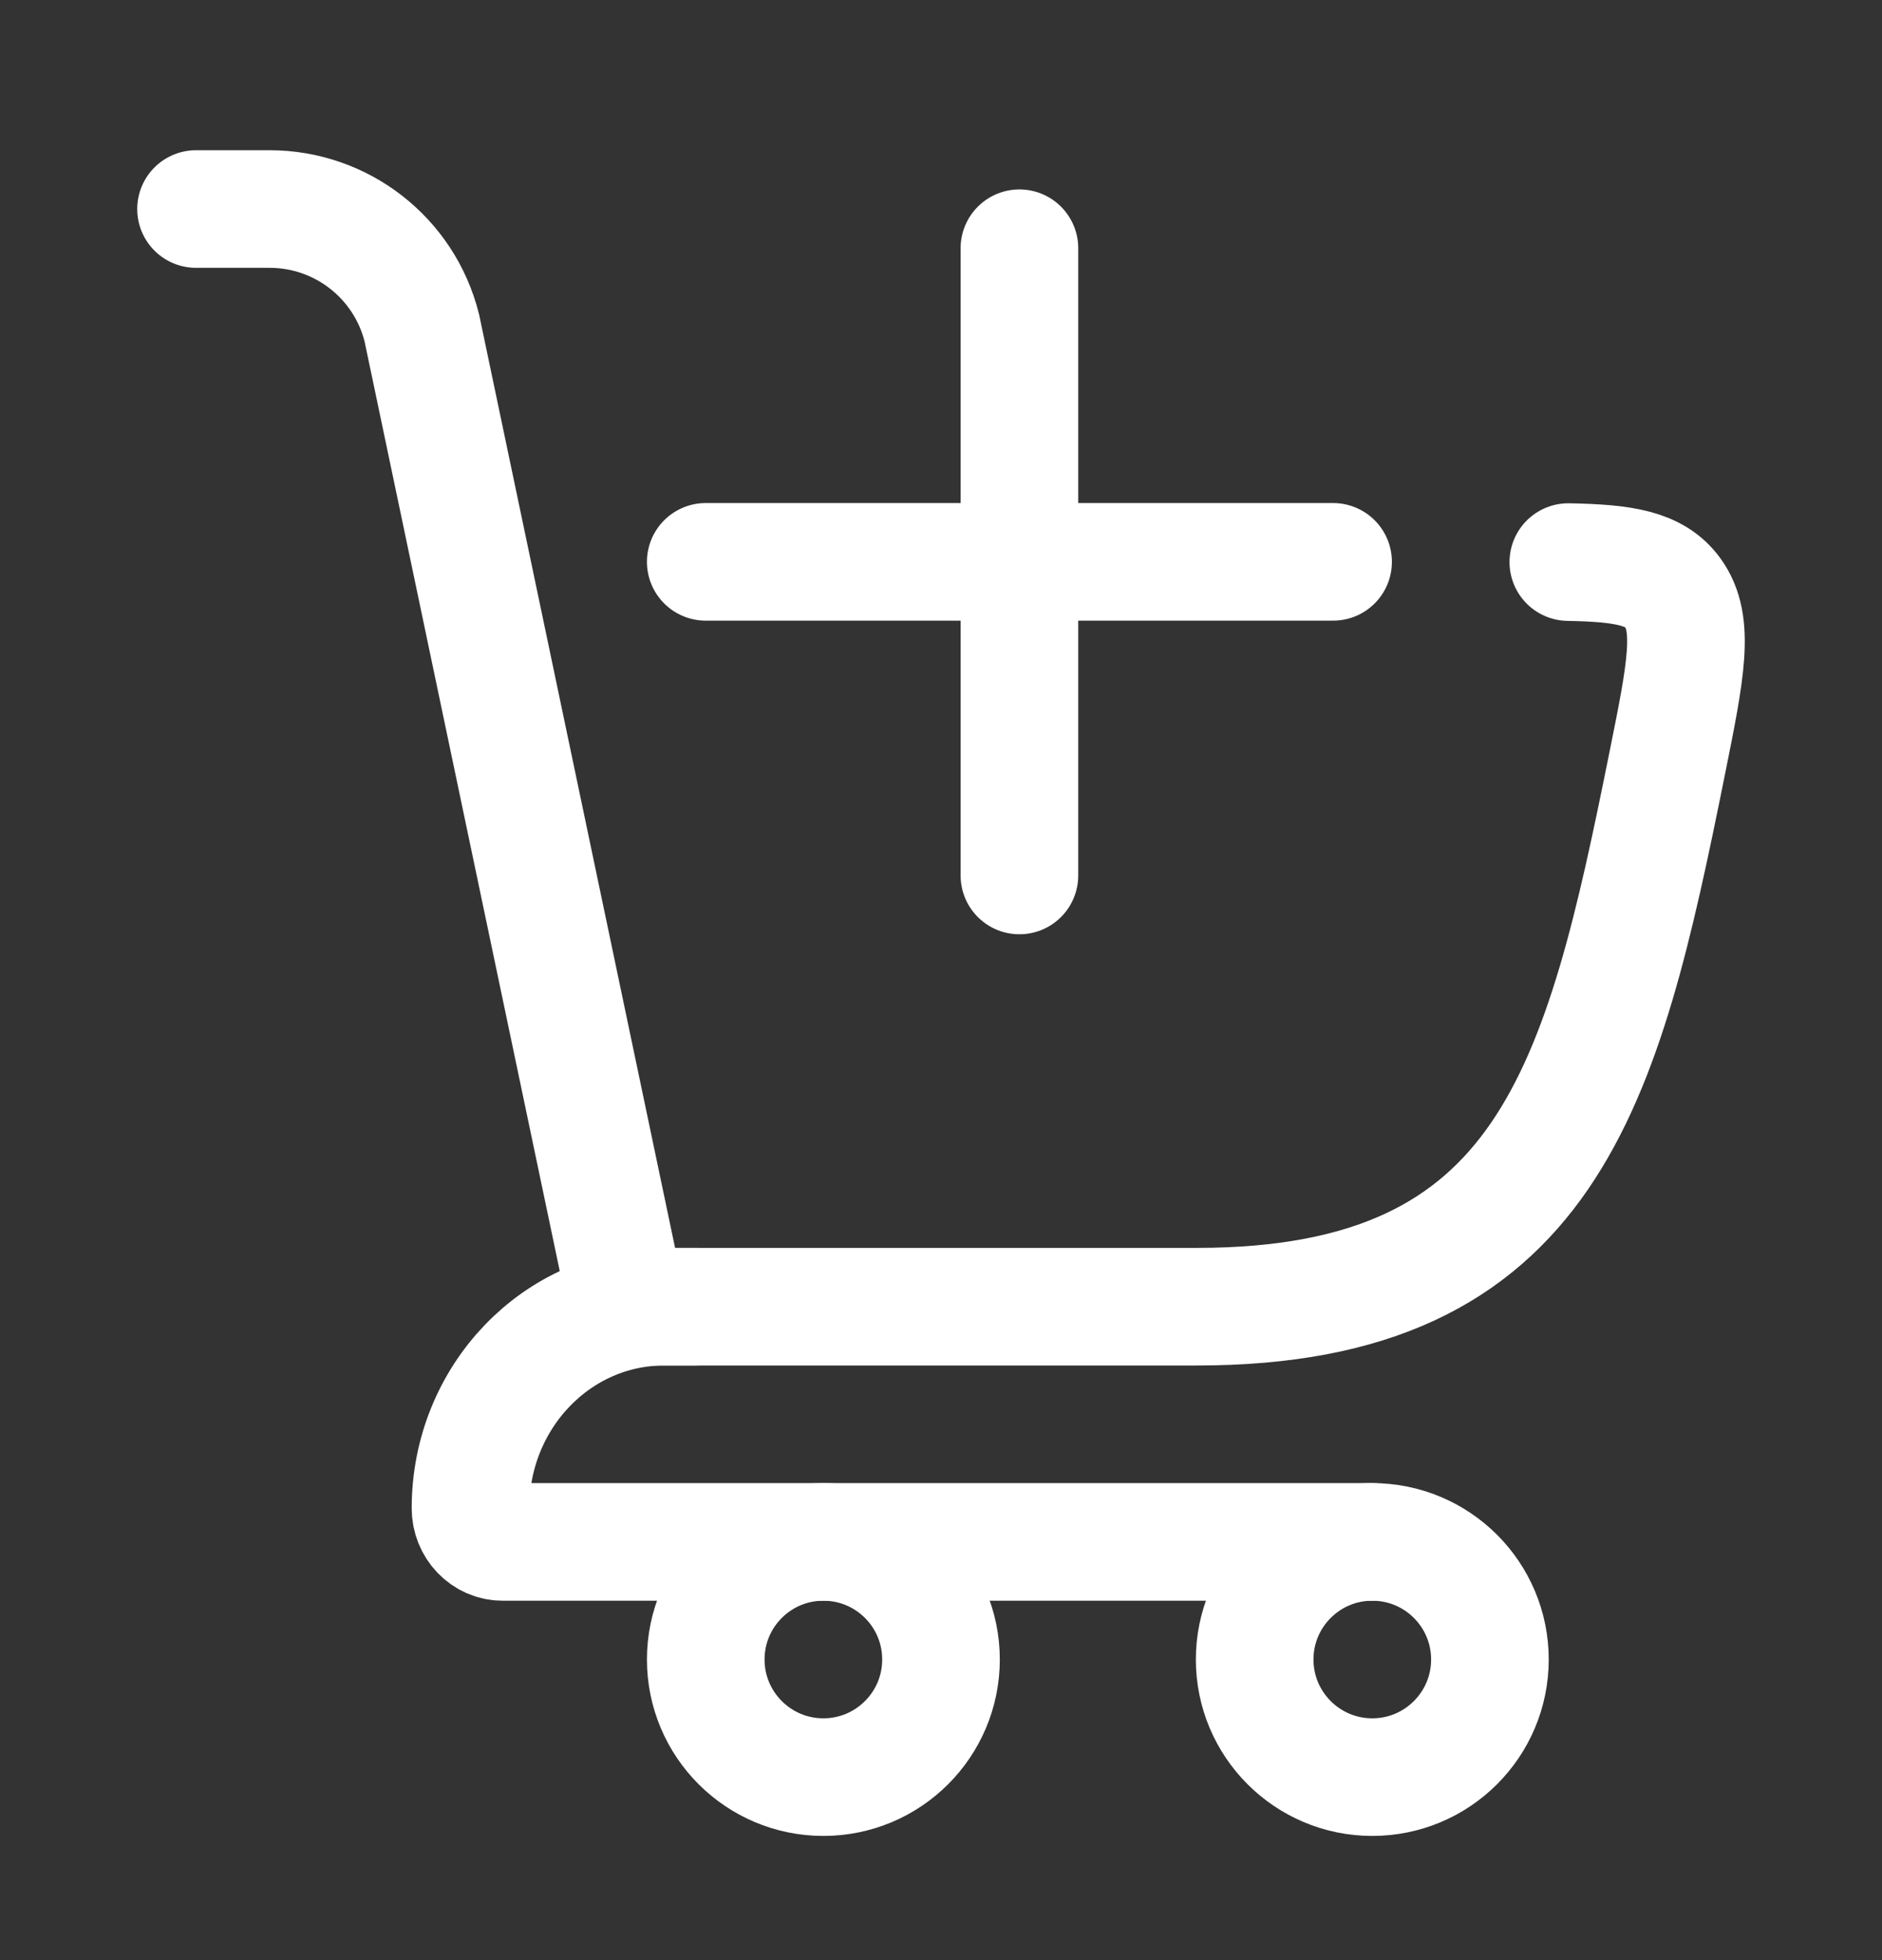
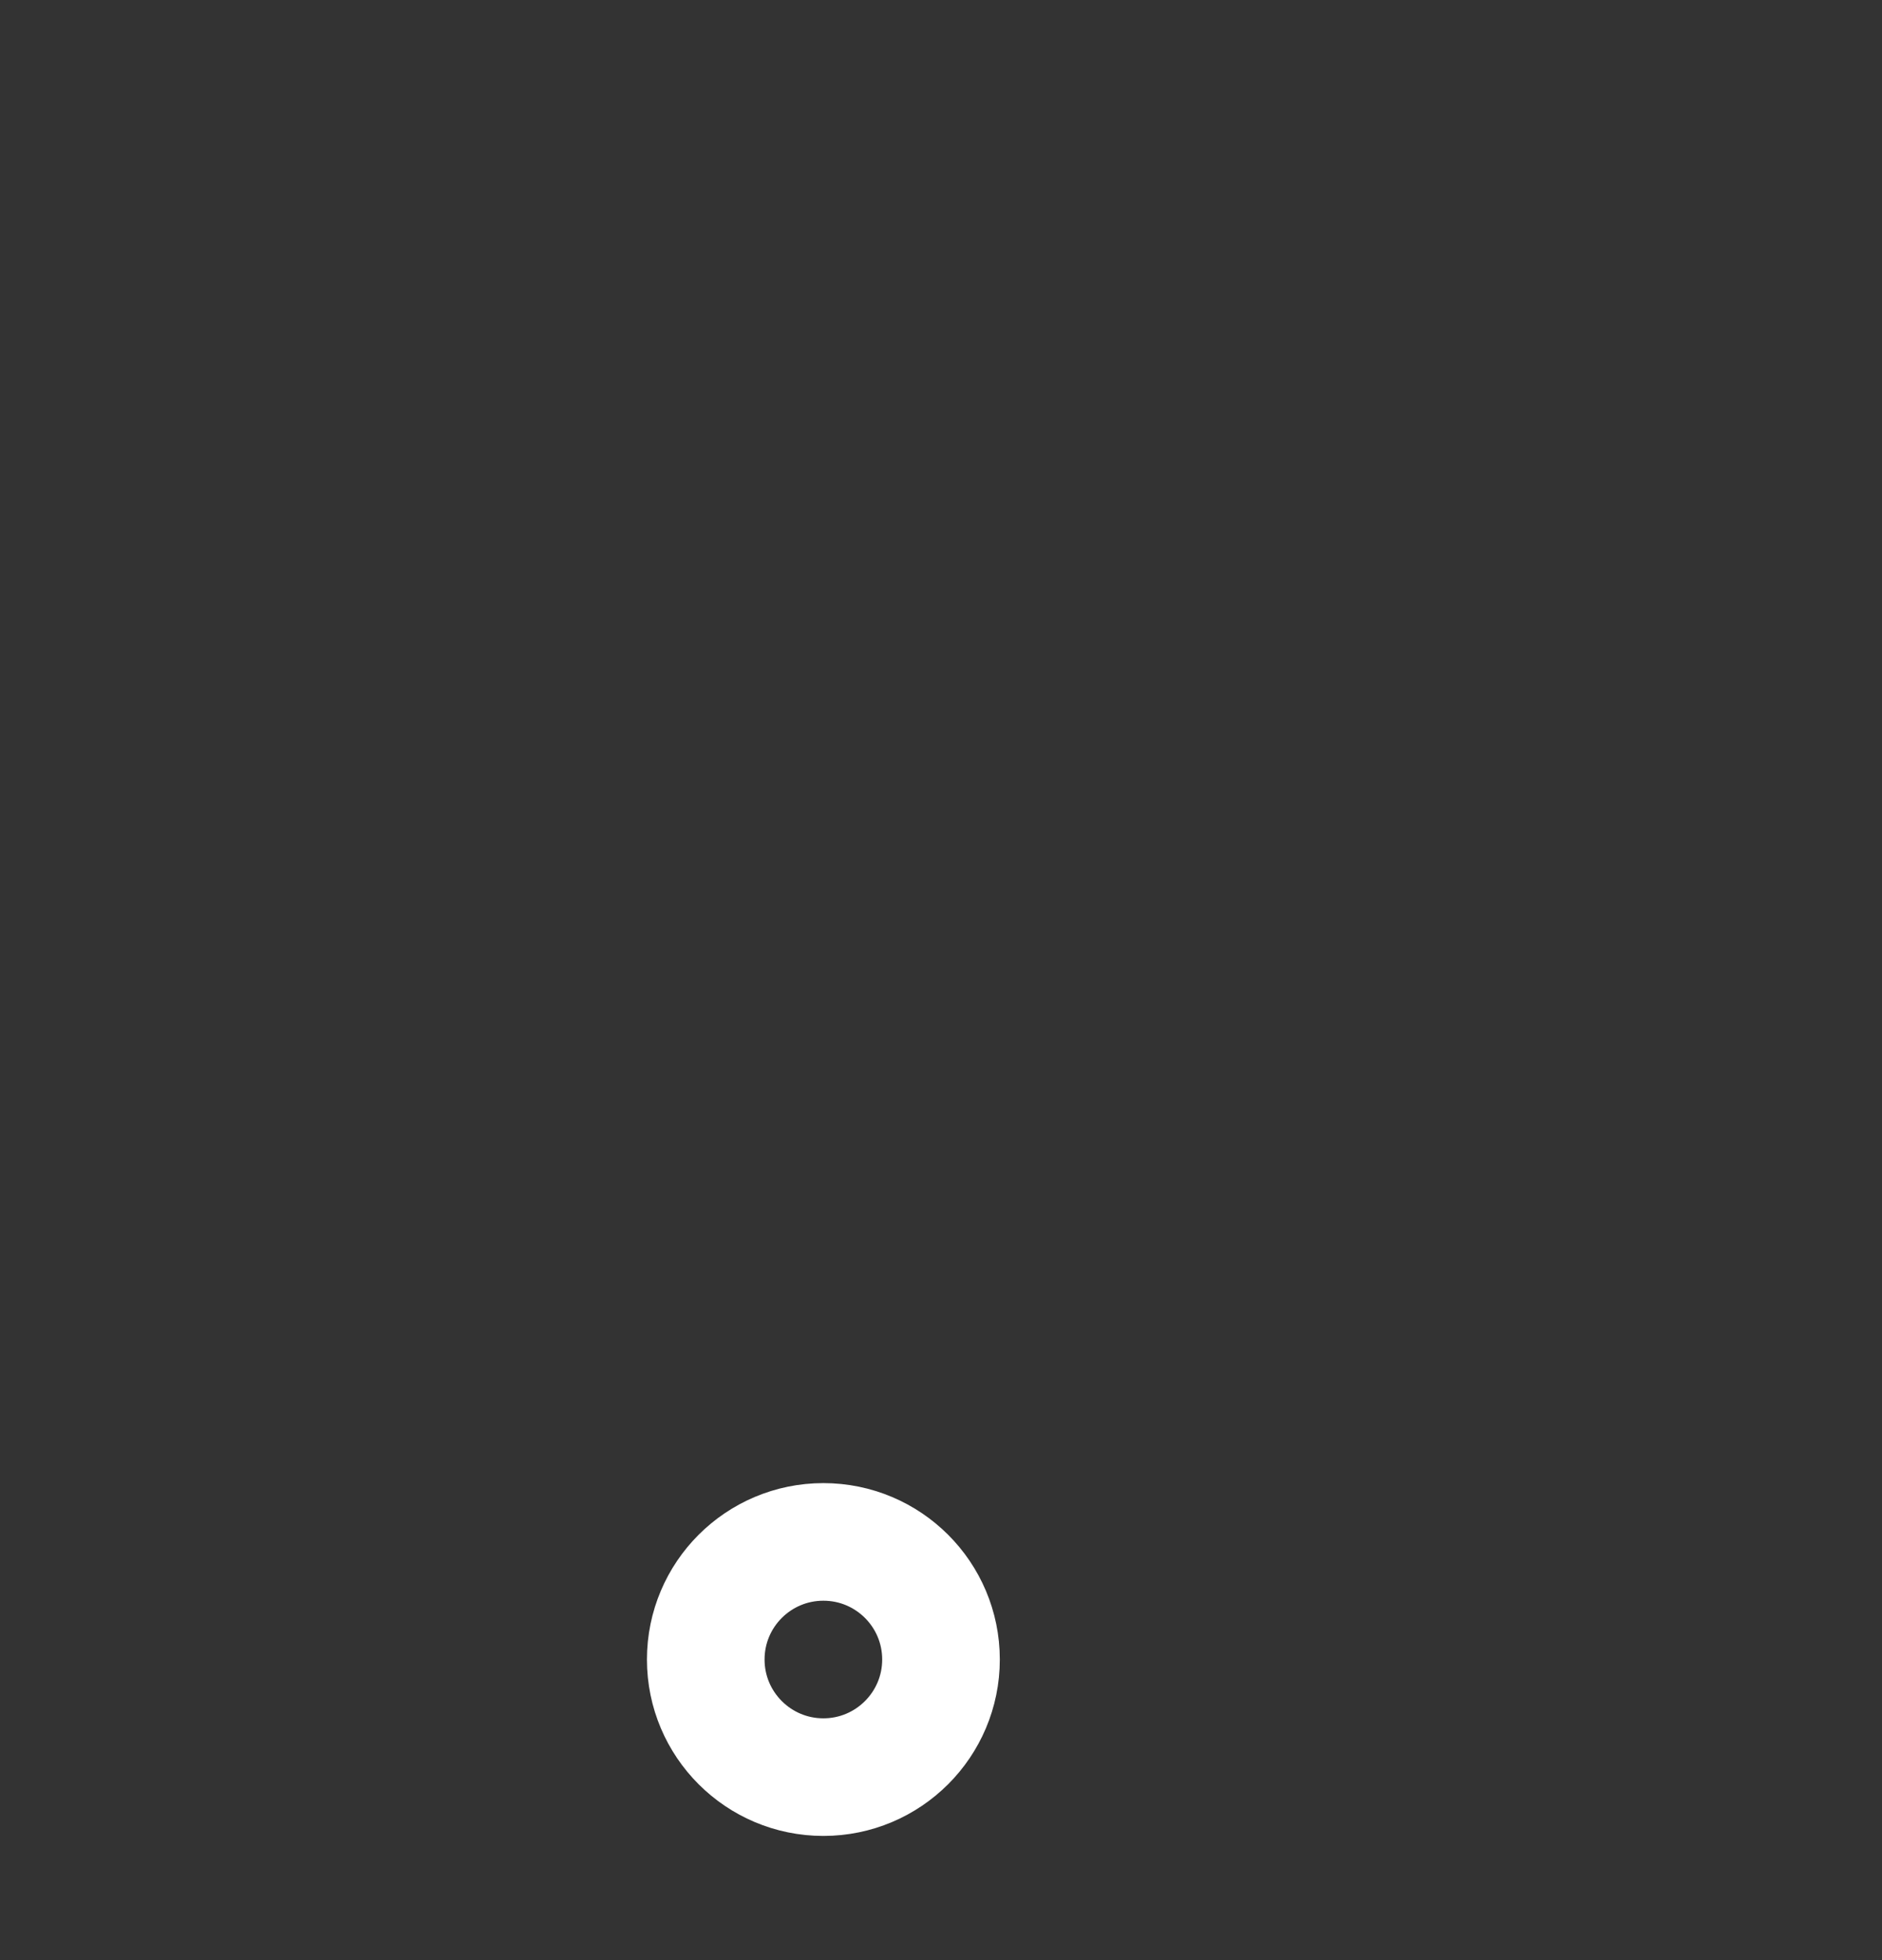
<svg xmlns="http://www.w3.org/2000/svg" width="24" height="25" viewBox="0 0 24 25" fill="none">
  <rect x="0" y="0" width="24" height="25" fill="#333333" stroke="none" />
-   <path d="M8 16.666H15.263C19.751 16.666 20.433 13.847 21.261 9.735C21.5 8.549 21.619 7.956 21.332 7.561C21.103 7.246 20.708 7.182 20 7.169" stroke="white" stroke-width="1.5" stroke-linecap="round" />
-   <path d="M9 7.166H17M13 11.166V3.166" stroke="white" stroke-width="1.5" stroke-linecap="round" />
-   <path d="M8 16.666L5.379 4.181C5.156 3.29 4.356 2.666 3.438 2.666H2.5" stroke="white" stroke-width="1.5" stroke-linecap="round" />
-   <path d="M8.88 16.666H8.469C7.105 16.666 6 17.817 6 19.237C6 19.474 6.184 19.666 6.411 19.666H17.5" stroke="white" stroke-width="1.5" stroke-linecap="round" stroke-linejoin="round" />
  <path d="M10.5 22.666C11.328 22.666 12 21.994 12 21.166C12 20.337 11.328 19.666 10.5 19.666C9.672 19.666 9 20.337 9 21.166C9 21.994 9.672 22.666 10.5 22.666Z" stroke="white" stroke-width="1.5" />
-   <path d="M17.5 22.666C18.328 22.666 19 21.994 19 21.166C19 20.337 18.328 19.666 17.5 19.666C16.672 19.666 16 20.337 16 21.166C16 21.994 16.672 22.666 17.5 22.666Z" stroke="white" stroke-width="1.5" />
</svg>